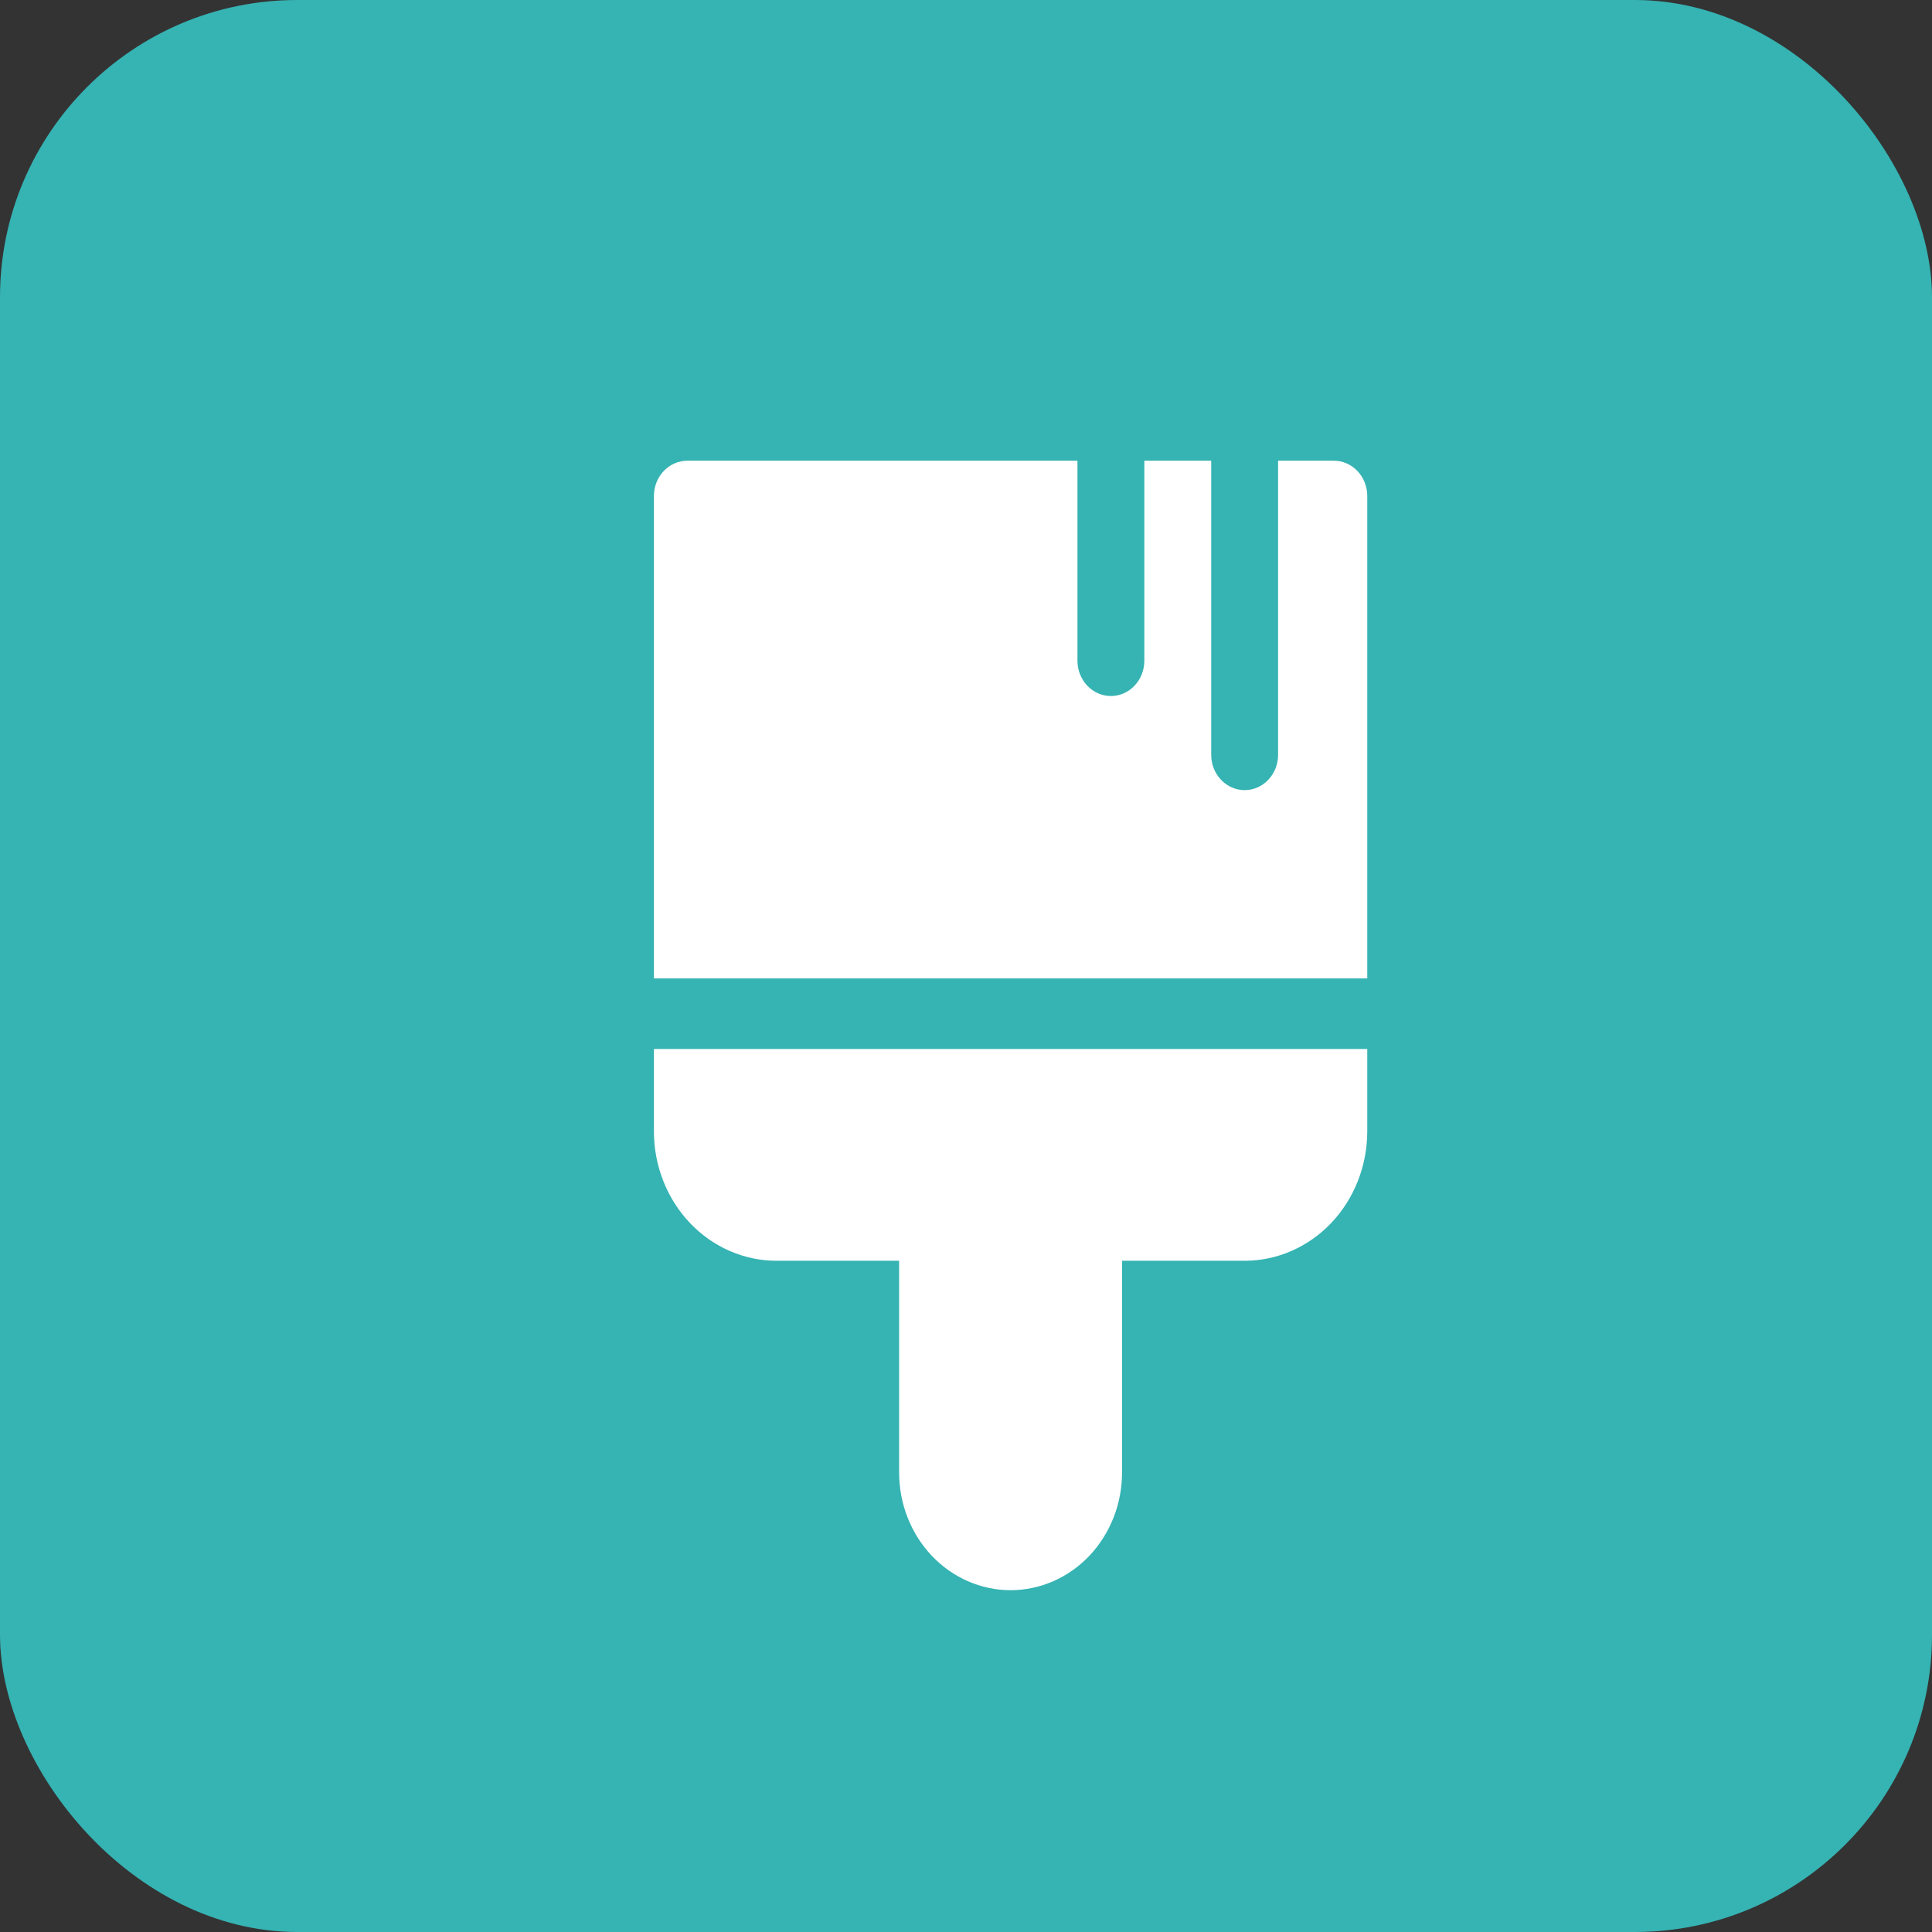
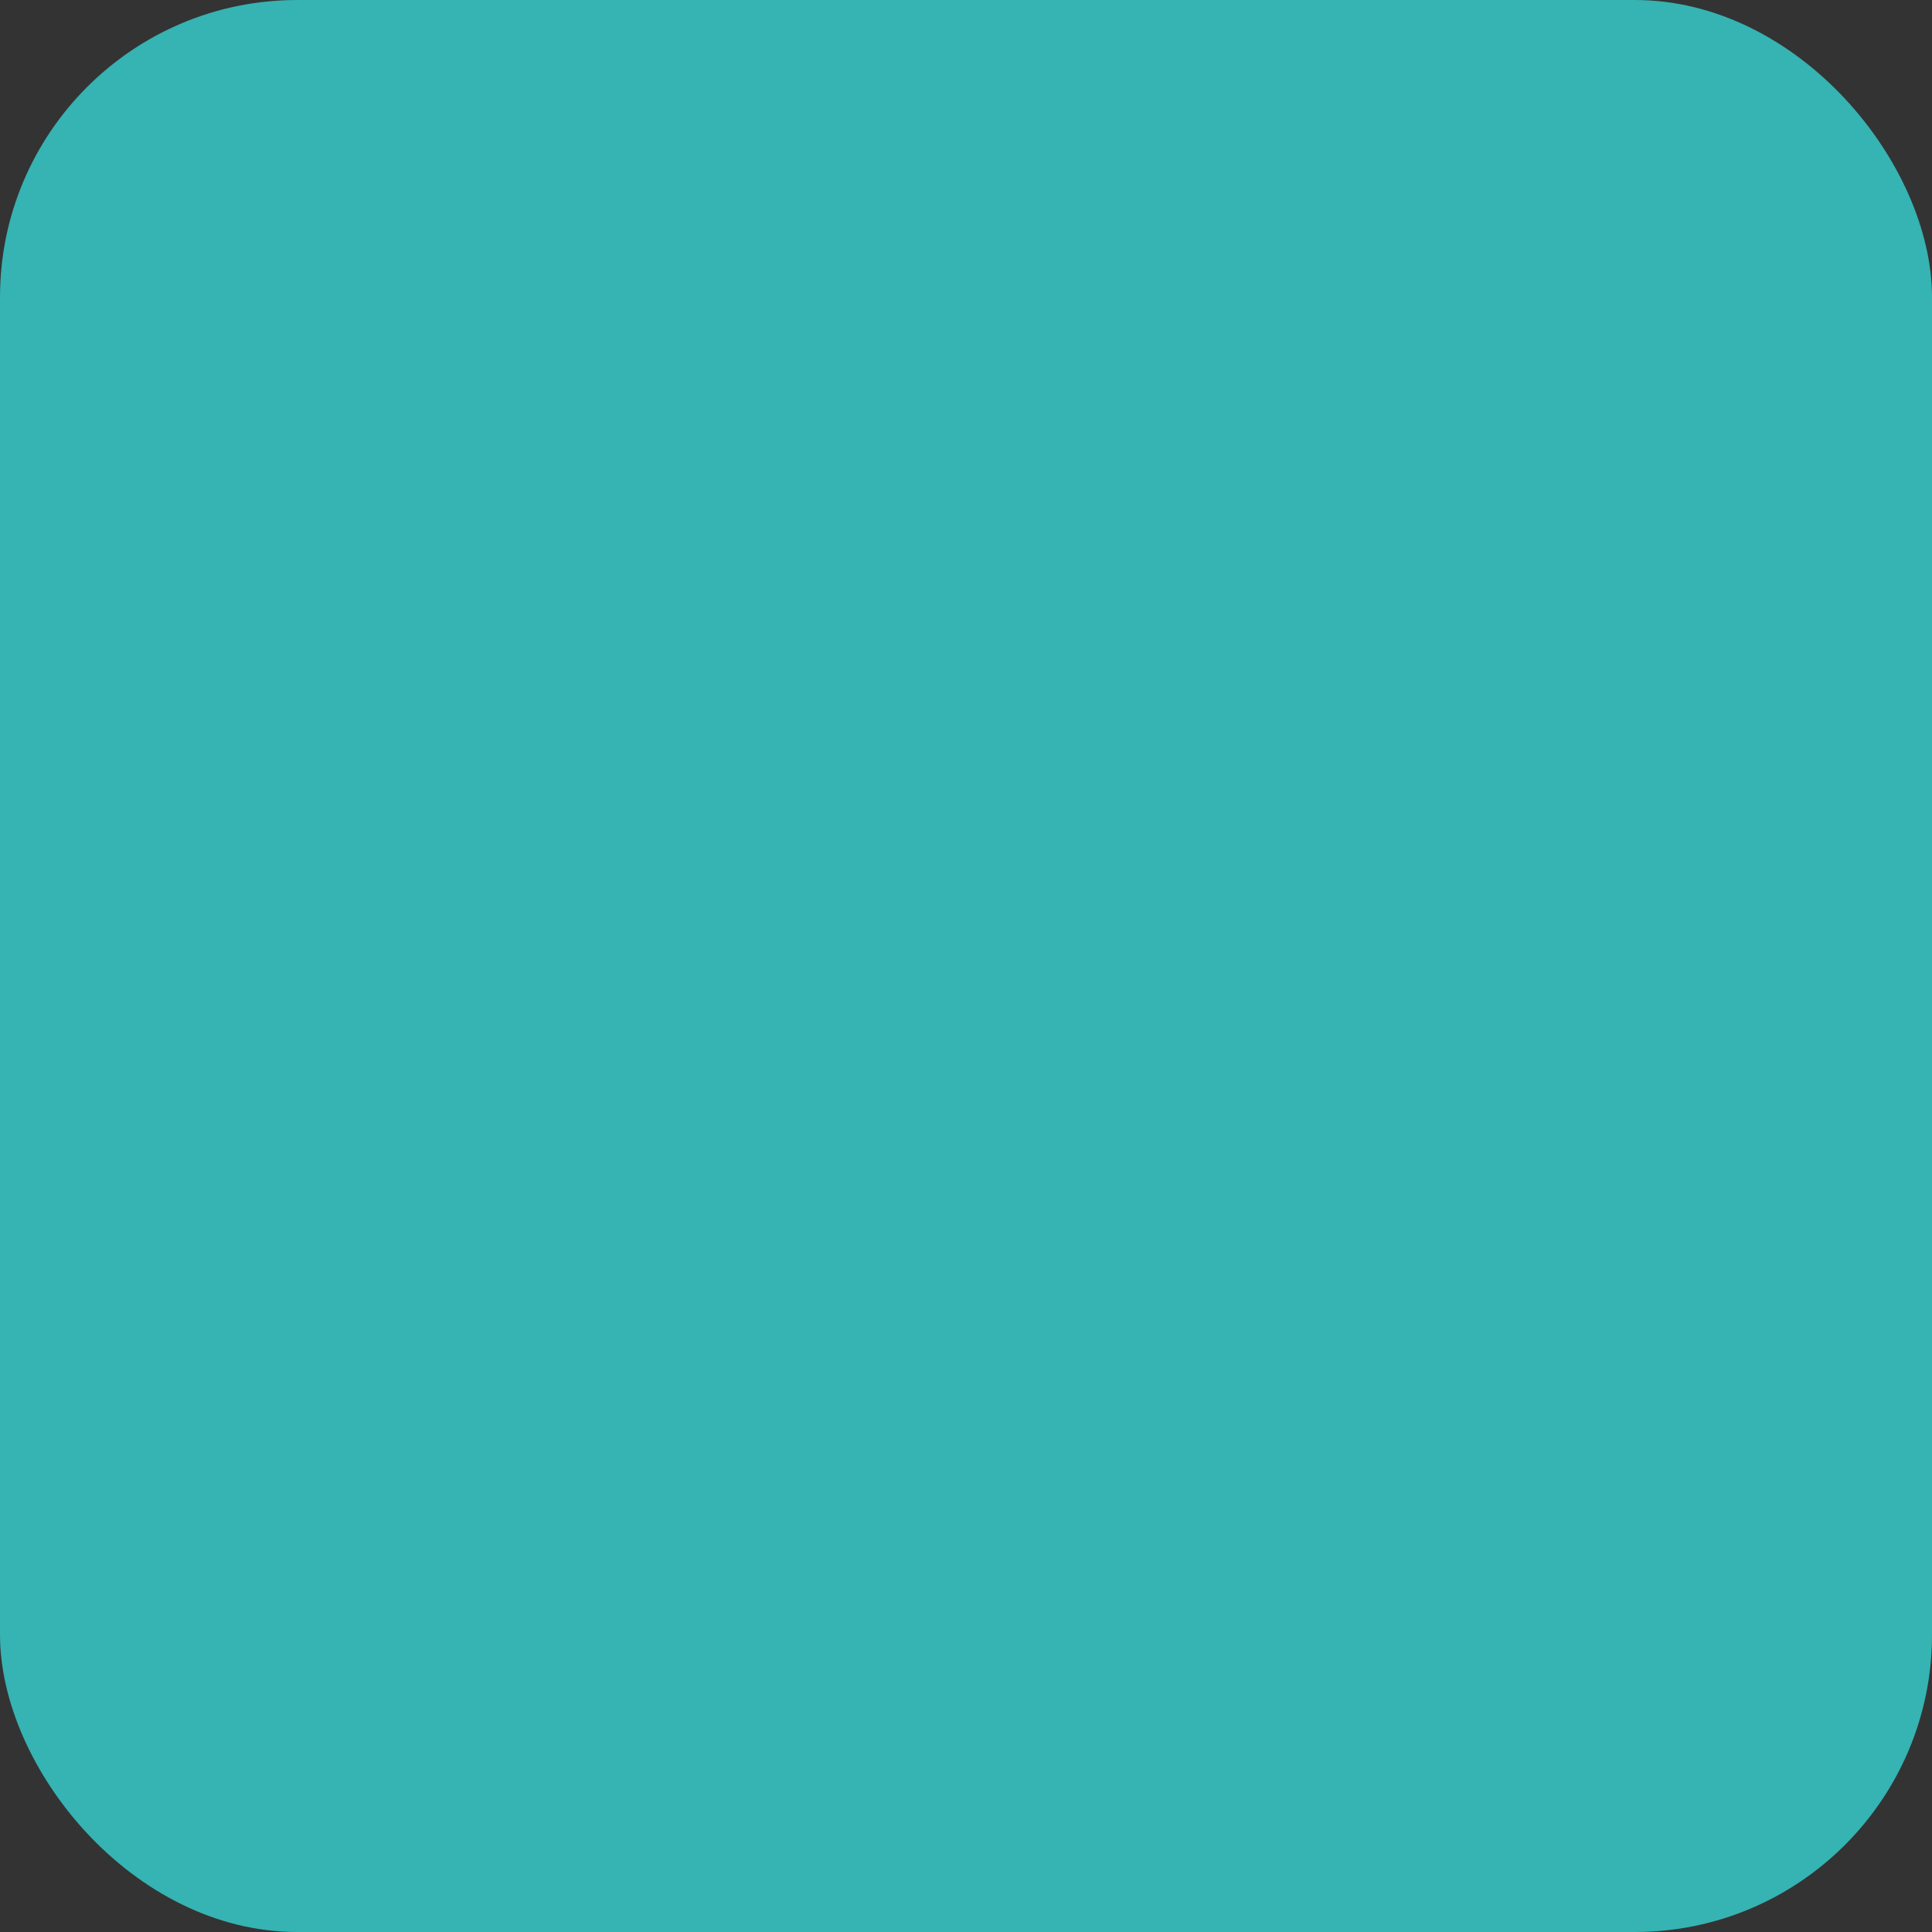
<svg xmlns="http://www.w3.org/2000/svg" width="65" height="65" viewBox="0 0 65 65" fill="none">
  <rect x="0" y="0" width="65" height="65" fill="#333333" stroke="none" />
  <rect width="65" height="65" rx="10" fill="#36B3B3" />
-   <path d="M38.5 22.229C38.5 22.544 38.382 22.846 38.17 23.069C37.959 23.292 37.673 23.417 37.375 23.417C37.077 23.417 36.791 23.292 36.58 23.069C36.368 22.846 36.25 22.544 36.25 22.229V15.5H23.125C22.827 15.5 22.541 15.625 22.329 15.848C22.119 16.07 22 16.373 22 16.688V32.917H46V16.688C46 16.373 45.882 16.07 45.67 15.848C45.459 15.625 45.173 15.5 44.875 15.5H43V25.396C43 25.711 42.882 26.013 42.67 26.235C42.459 26.458 42.173 26.583 41.875 26.583C41.577 26.583 41.291 26.458 41.08 26.235C40.868 26.013 40.75 25.711 40.75 25.396V15.5H38.5V22.229ZM22 35.292V38.062C22 39.217 22.435 40.325 23.208 41.141C23.591 41.546 24.046 41.866 24.546 42.085C25.047 42.304 25.583 42.417 26.125 42.417H30.25V49.542C30.25 50.592 30.645 51.598 31.348 52.341C32.052 53.083 33.005 53.5 34 53.5C34.995 53.5 35.948 53.083 36.652 52.341C37.355 51.598 37.75 50.592 37.75 49.542V42.417H41.875C42.969 42.417 44.018 41.958 44.792 41.141C45.565 40.325 46 39.217 46 38.062V35.292H22Z" fill="white" />
</svg>